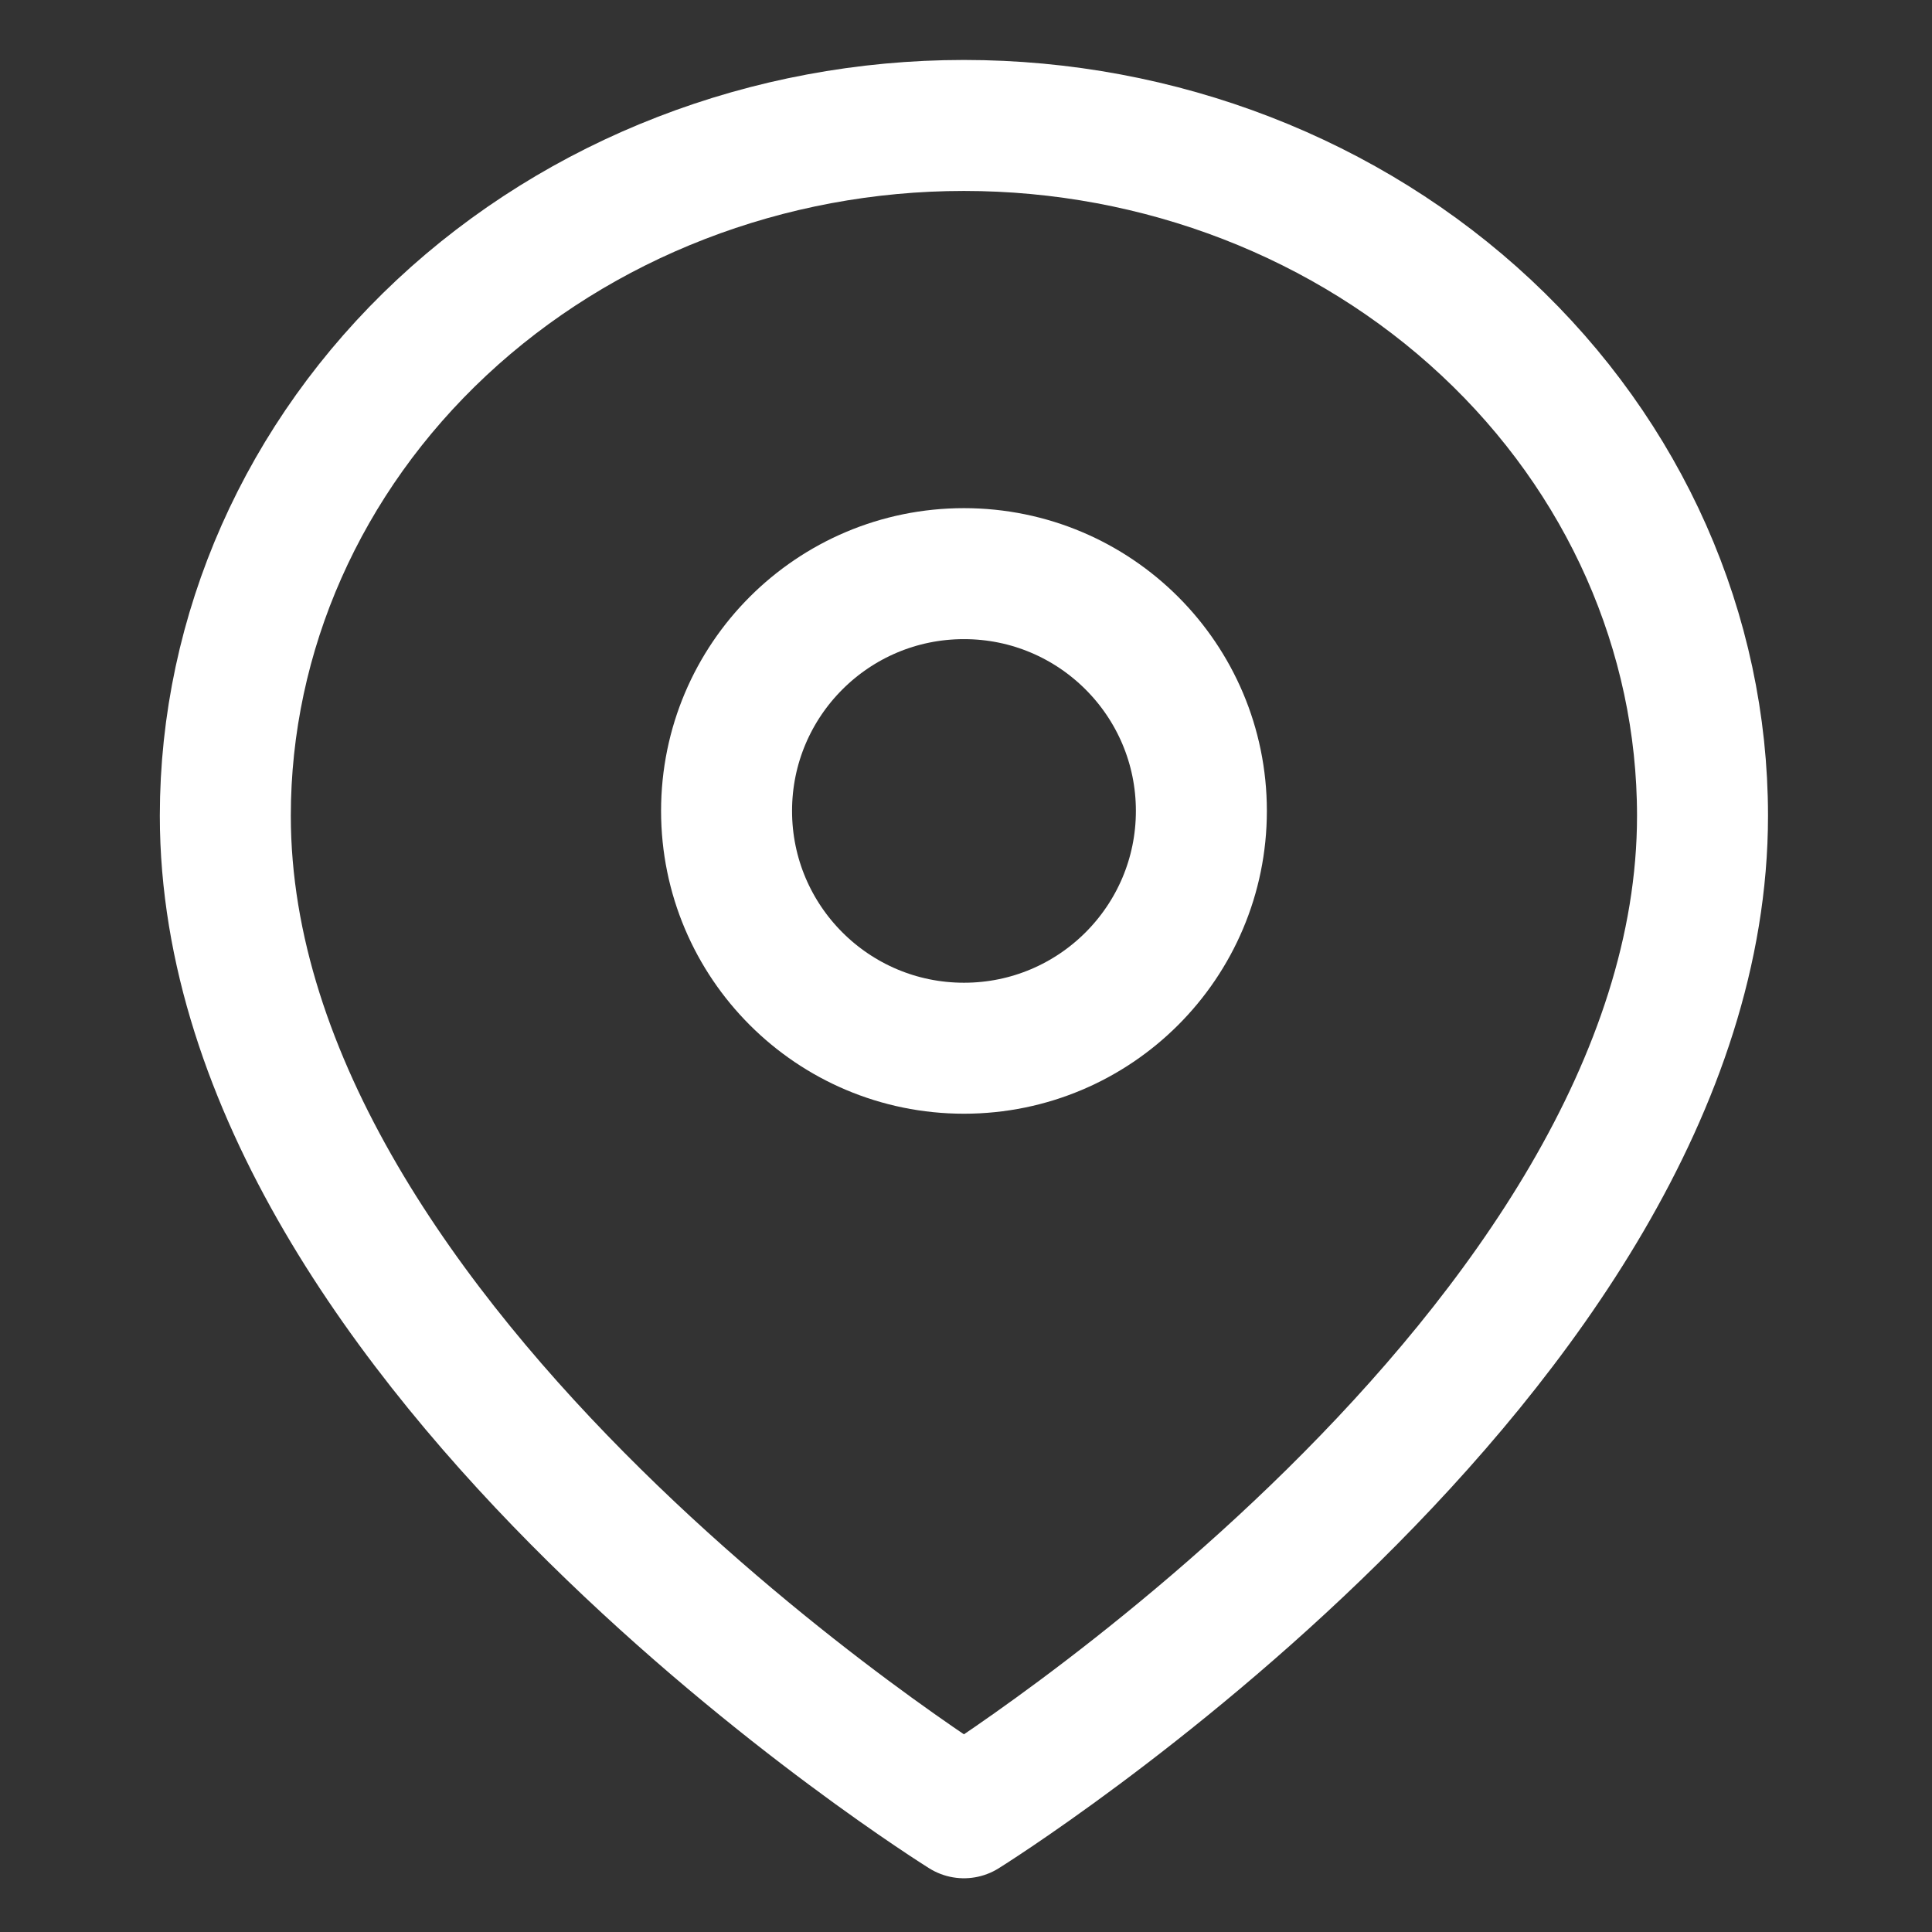
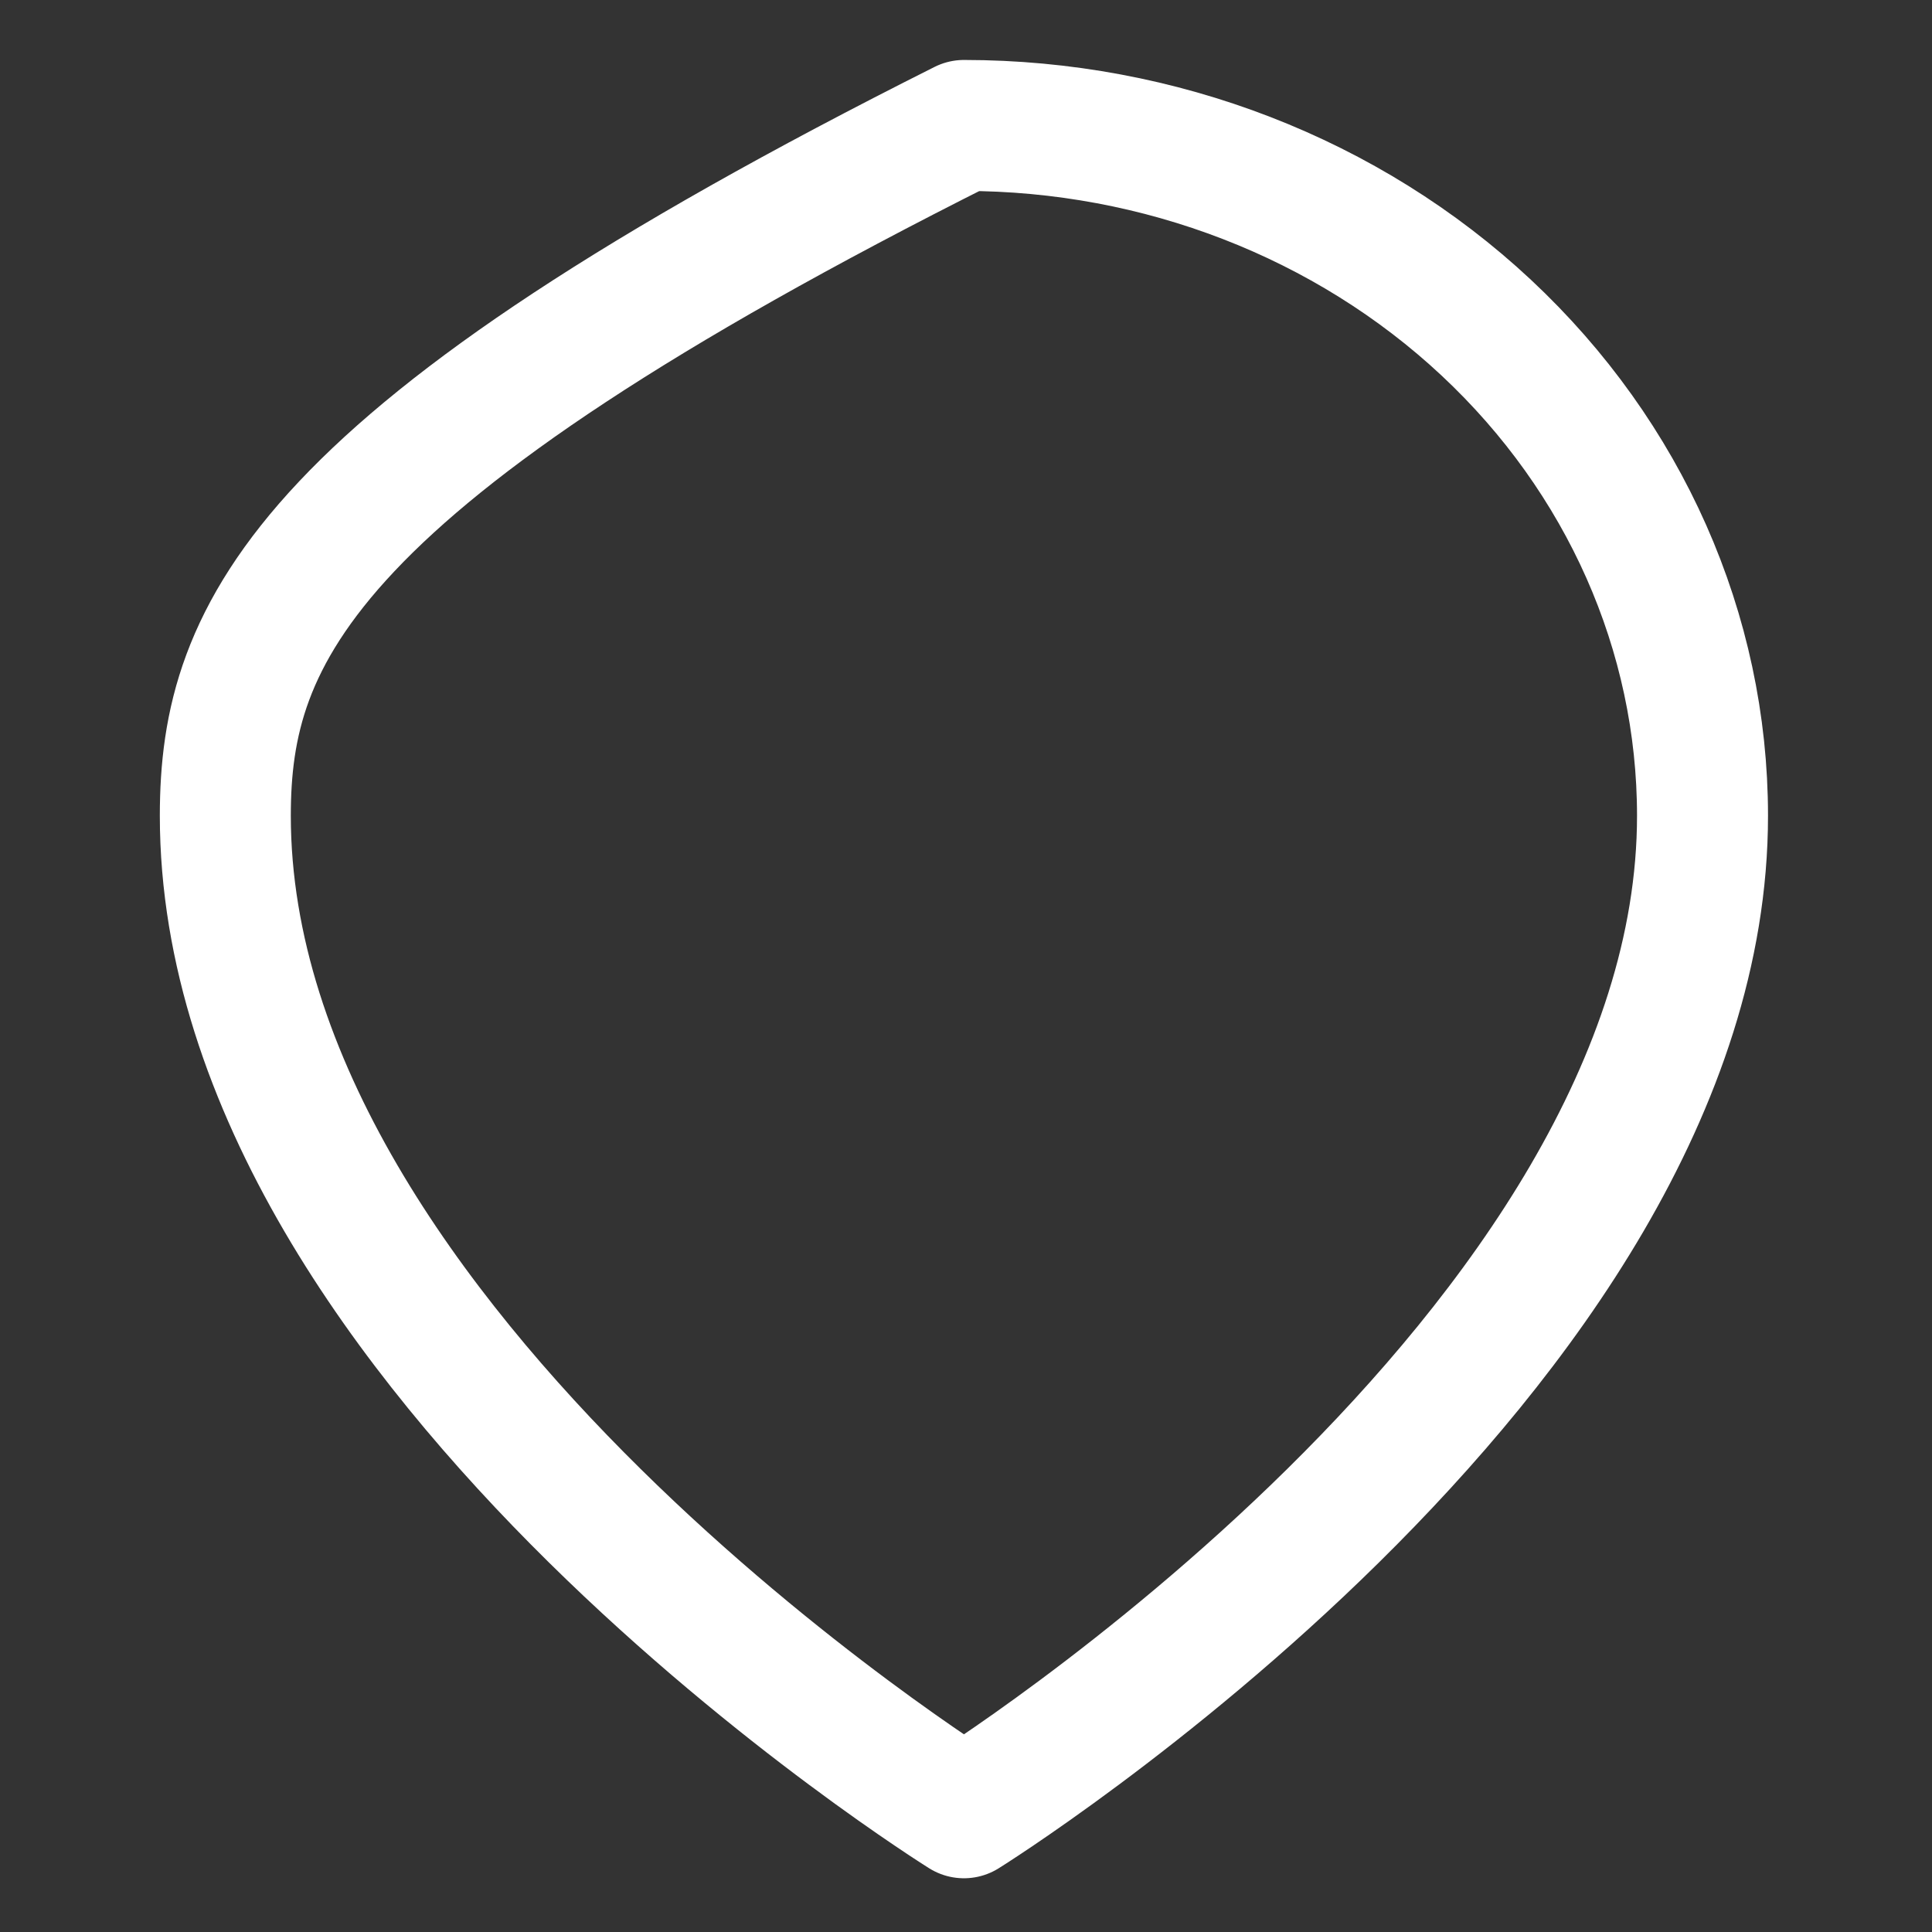
<svg xmlns="http://www.w3.org/2000/svg" width="59" height="59" viewBox="0 0 59 59" fill="none">
  <rect x="0" y="0" width="59" height="59" fill="#333333" stroke="none" />
-   <path d="M6.881 24.911C6.881 41.306 29.437 55.359 29.437 55.359C29.437 55.359 51.992 41.306 51.992 24.911C51.992 19.32 49.616 13.958 45.386 10.005C41.156 6.052 35.419 3.831 29.437 3.831C23.454 3.831 17.717 6.052 13.487 10.005C9.257 13.958 6.881 19.32 6.881 24.911Z" stroke="white" stroke-width="4" stroke-linecap="round" stroke-linejoin="round" />
-   <path d="M29.438 32.011C25.433 32.011 22.188 28.766 22.188 24.764C22.188 20.762 25.433 17.518 29.438 17.518C33.442 17.518 36.688 20.762 36.688 24.764C36.688 28.766 33.442 32.011 29.438 32.011Z" stroke="white" stroke-width="4" stroke-linecap="round" stroke-linejoin="round" />
+   <path d="M6.881 24.911C6.881 41.306 29.437 55.359 29.437 55.359C29.437 55.359 51.992 41.306 51.992 24.911C51.992 19.32 49.616 13.958 45.386 10.005C41.156 6.052 35.419 3.831 29.437 3.831C9.257 13.958 6.881 19.32 6.881 24.911Z" stroke="white" stroke-width="4" stroke-linecap="round" stroke-linejoin="round" />
</svg>